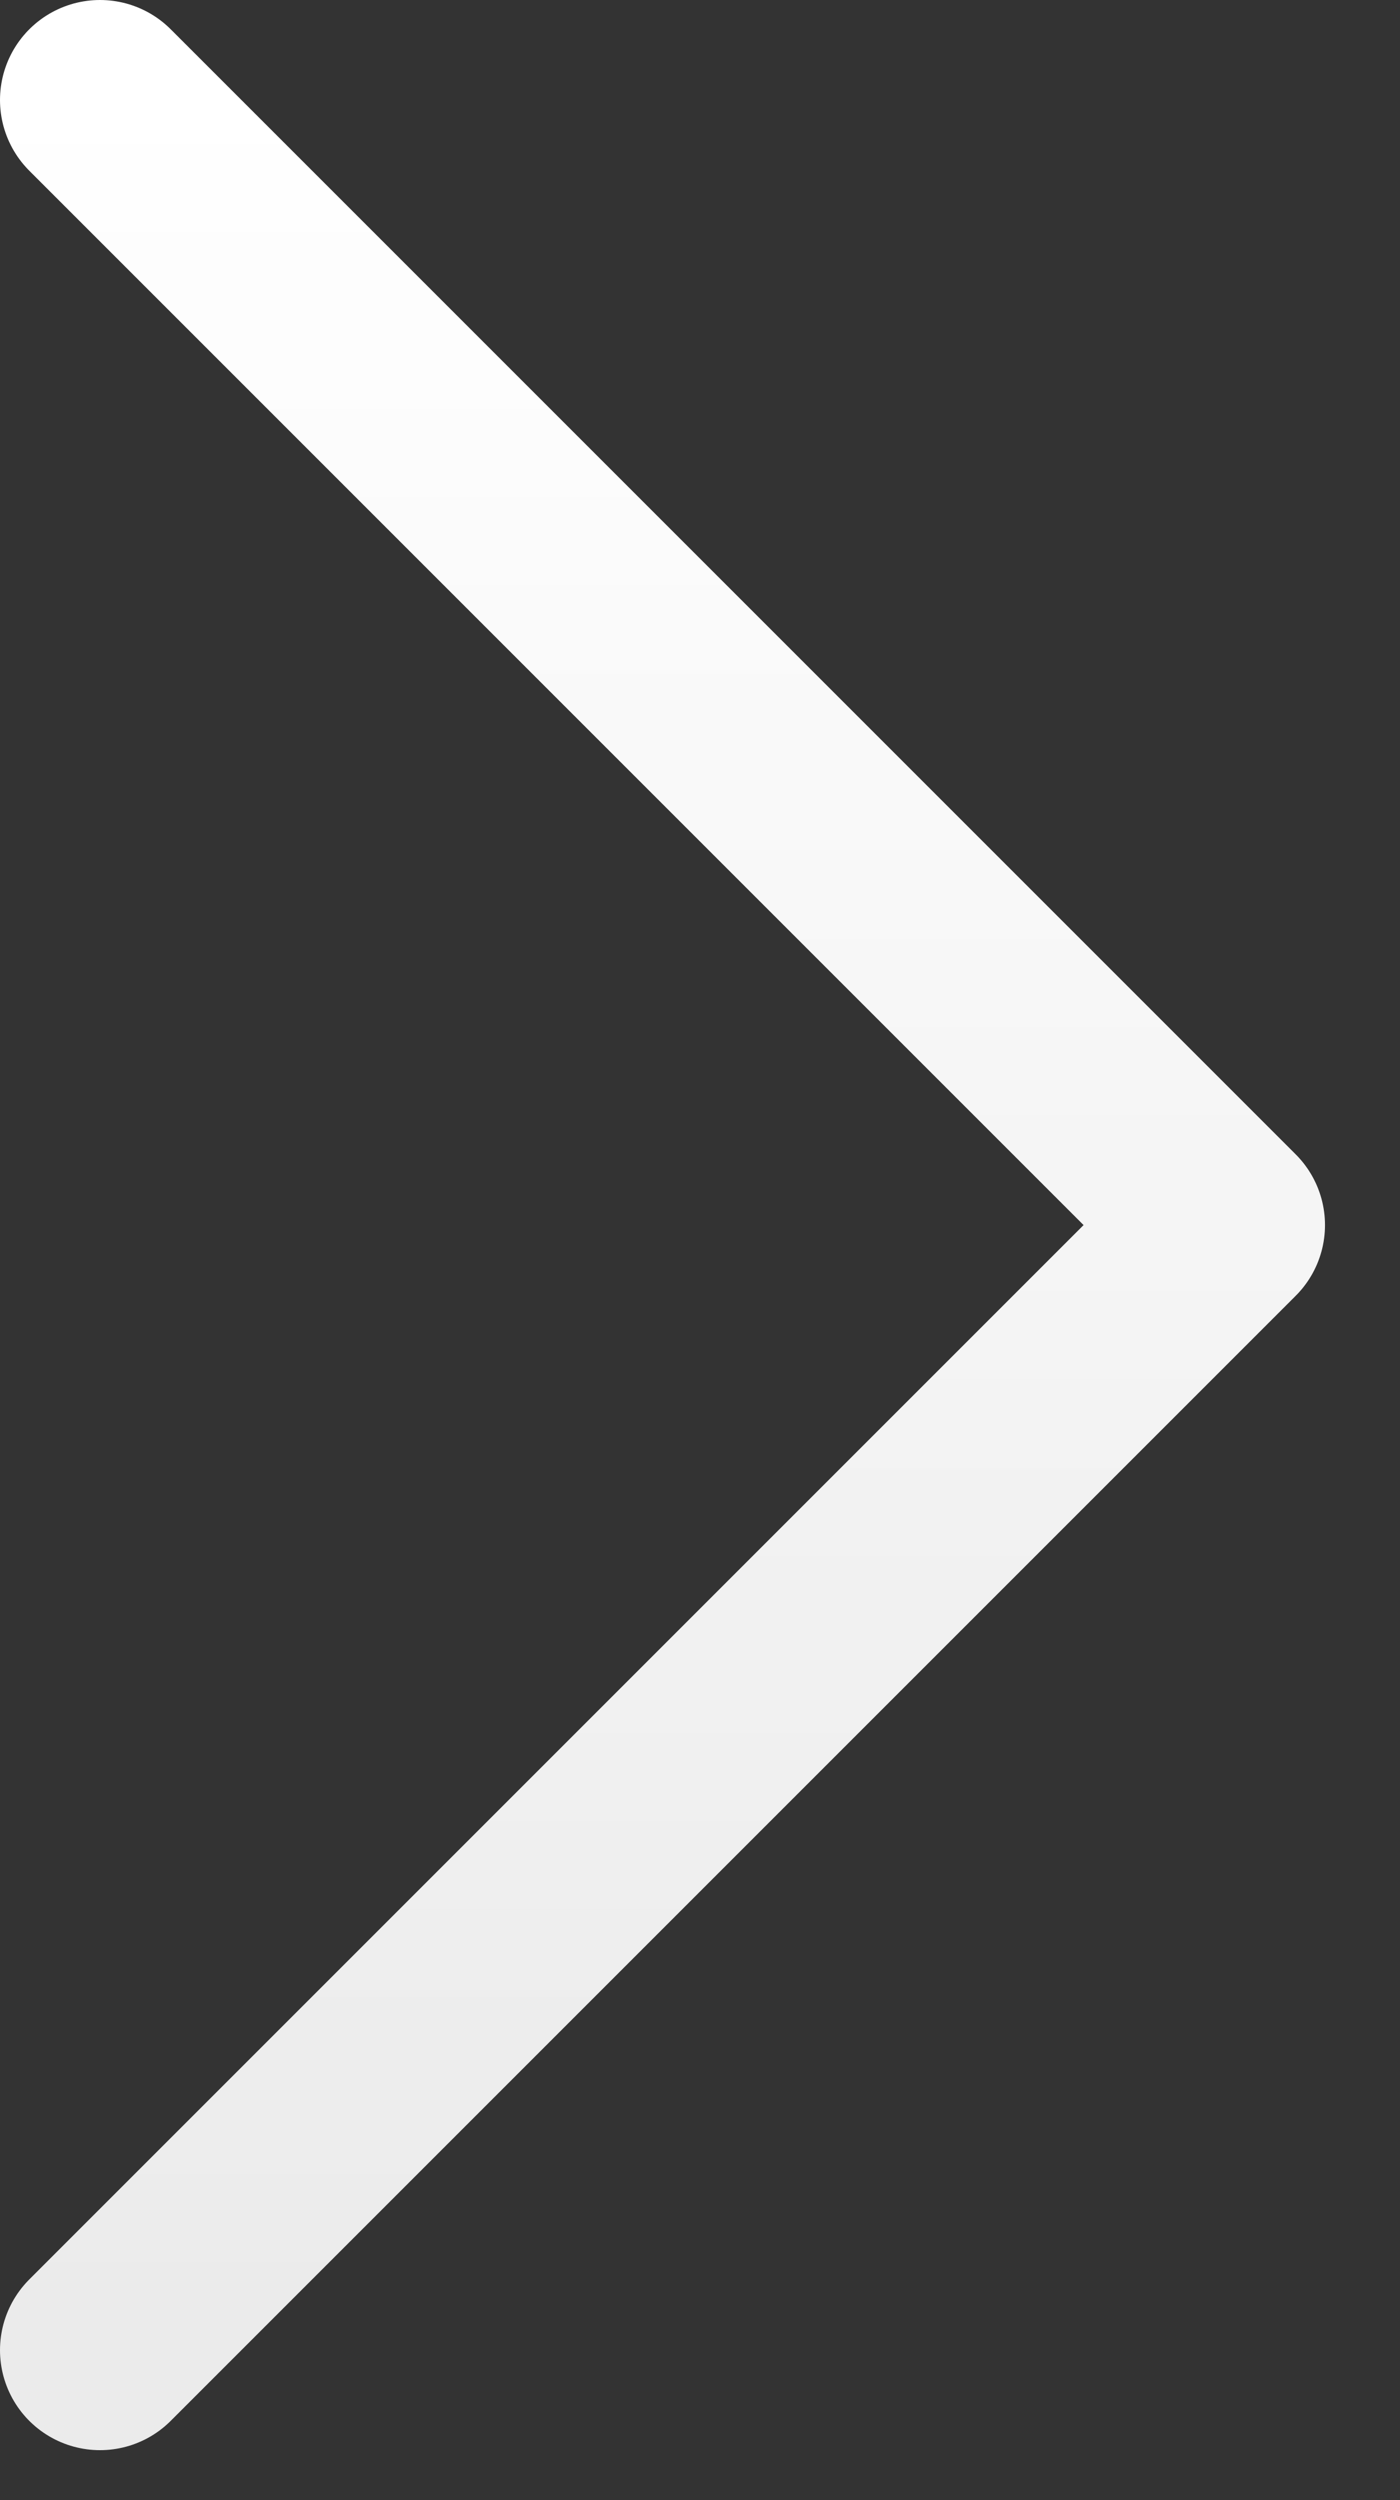
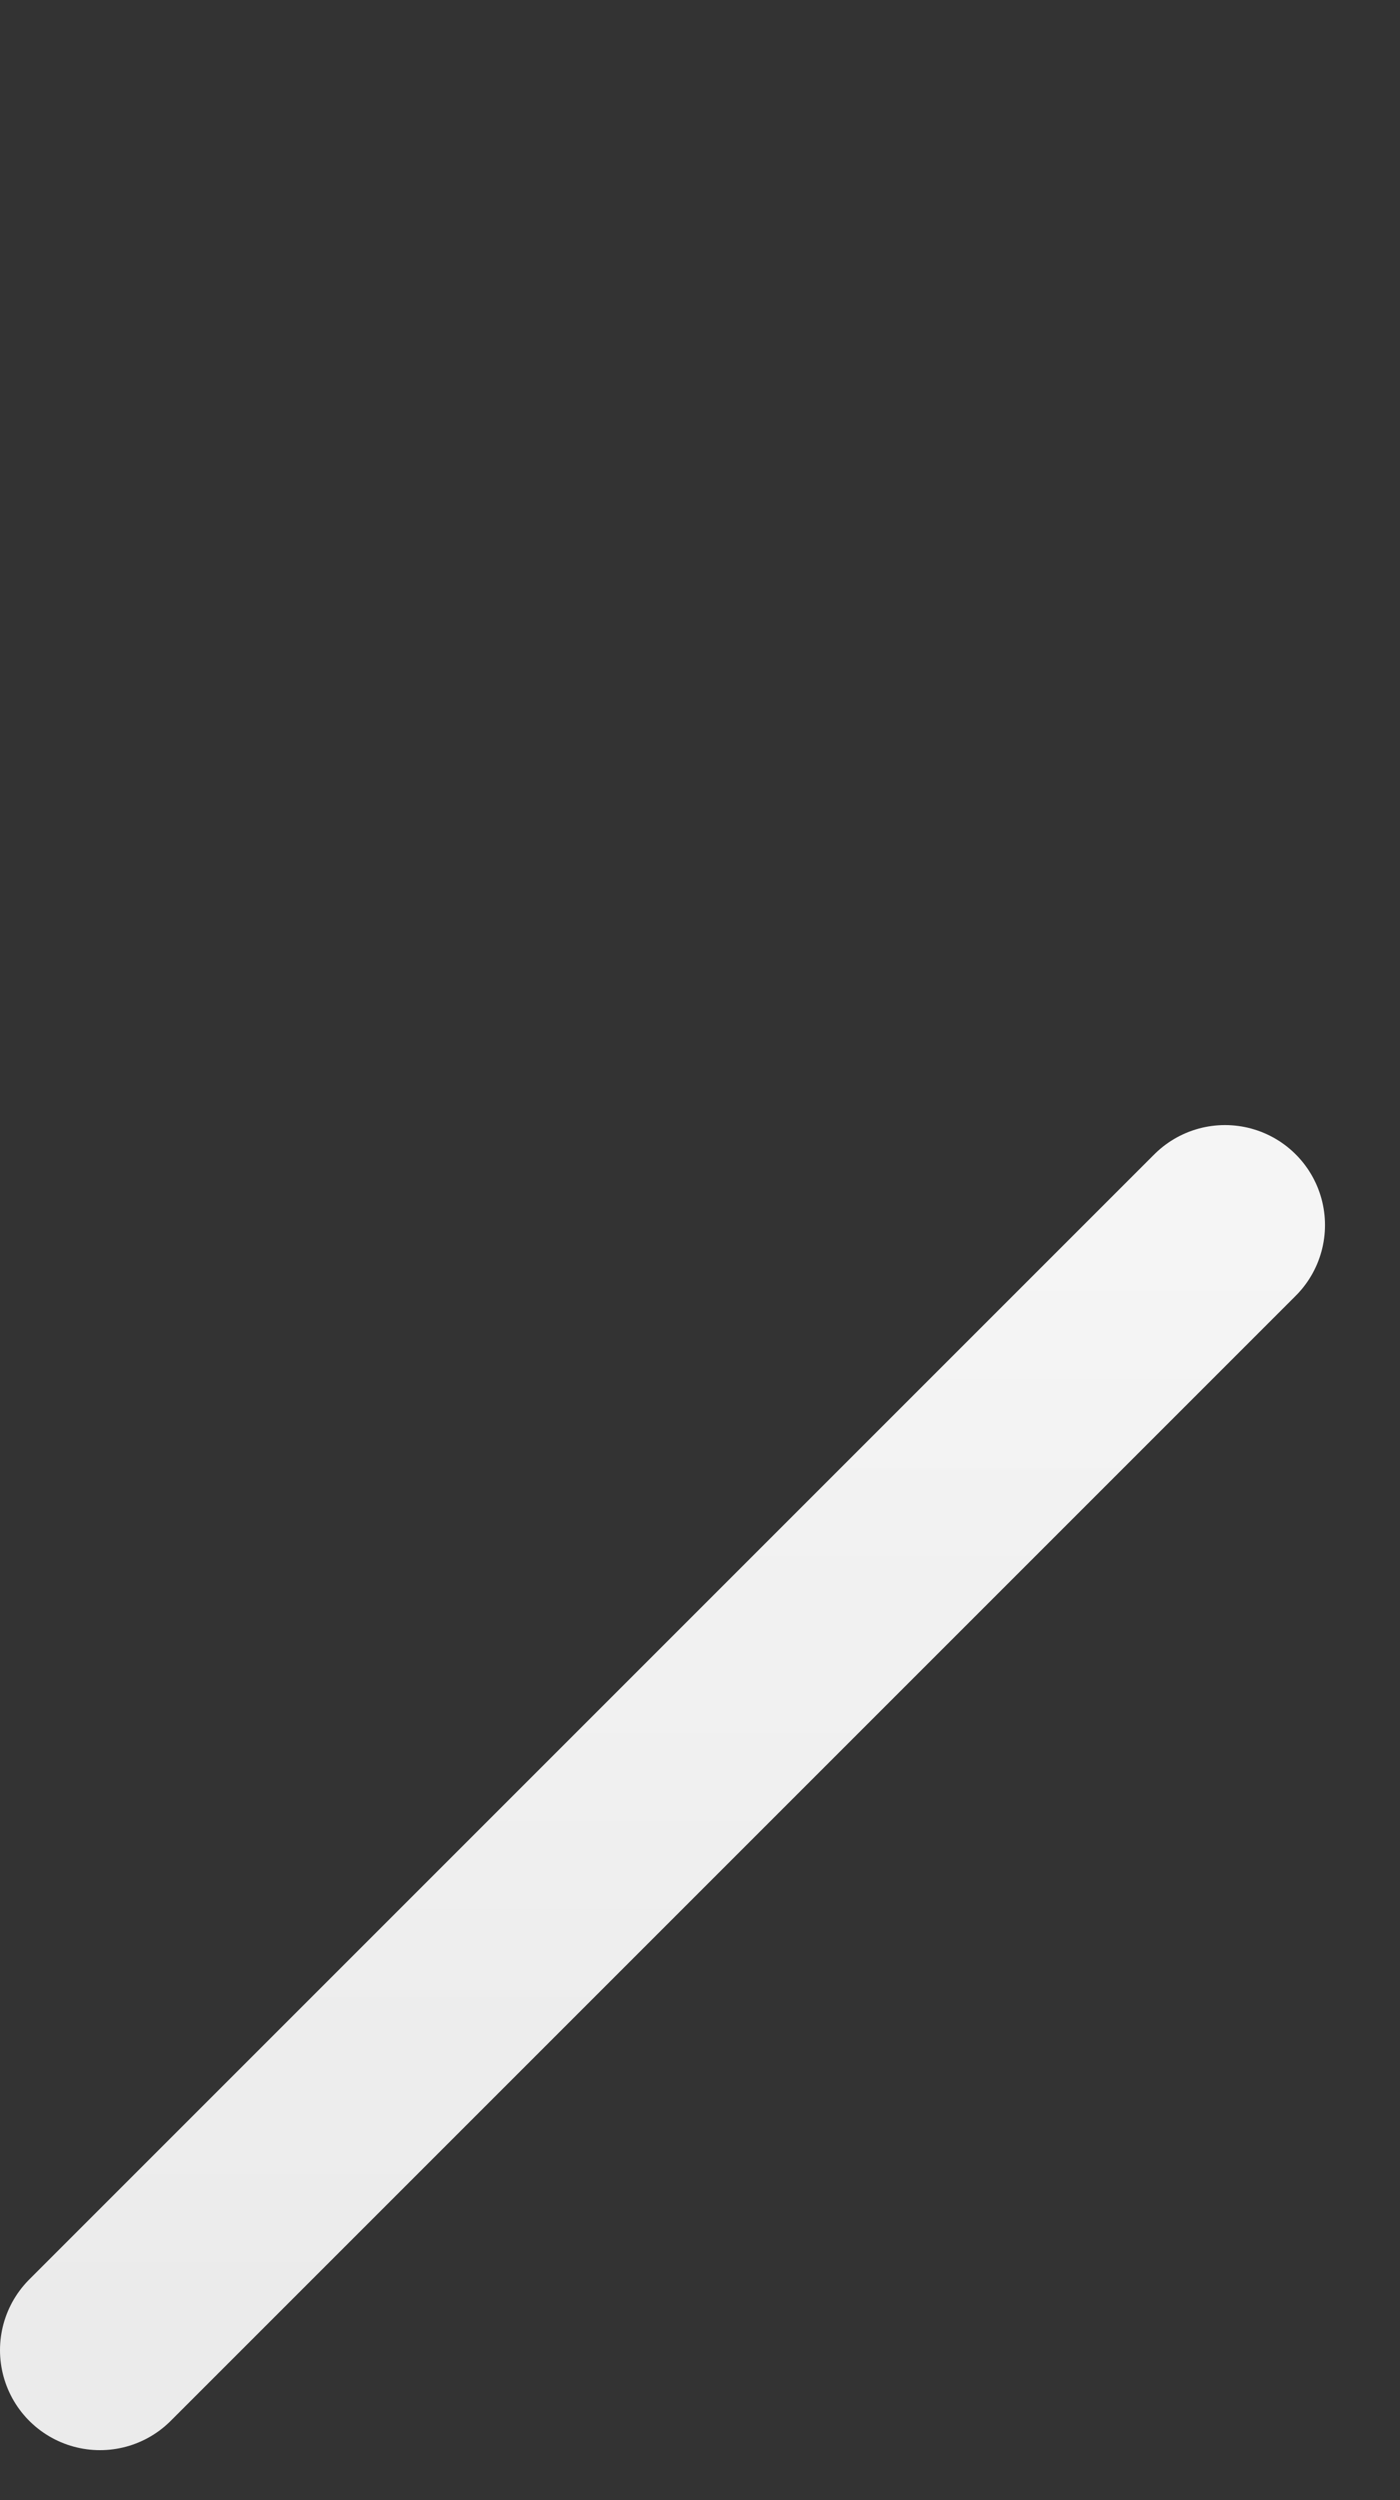
<svg xmlns="http://www.w3.org/2000/svg" width="14" height="25" viewBox="0 0 14 25" fill="none">
  <rect x="0" y="0" width="14" height="25" fill="#333333" stroke="none" />
-   <path d="M1 23.5L12.25 12.25L1 1" stroke="url(#paint0_linear_462_1512)" stroke-width="2" stroke-linecap="round" stroke-linejoin="round" />
+   <path d="M1 23.5L12.25 12.25" stroke="url(#paint0_linear_462_1512)" stroke-width="2" stroke-linecap="round" stroke-linejoin="round" />
  <defs>
    <linearGradient id="paint0_linear_462_1512" x1="6.625" y1="1" x2="6.625" y2="23.5" gradientUnits="userSpaceOnUse">
      <stop stop-color="white" />
      <stop offset="1" stop-color="white" stop-opacity="0.9" />
    </linearGradient>
  </defs>
</svg>